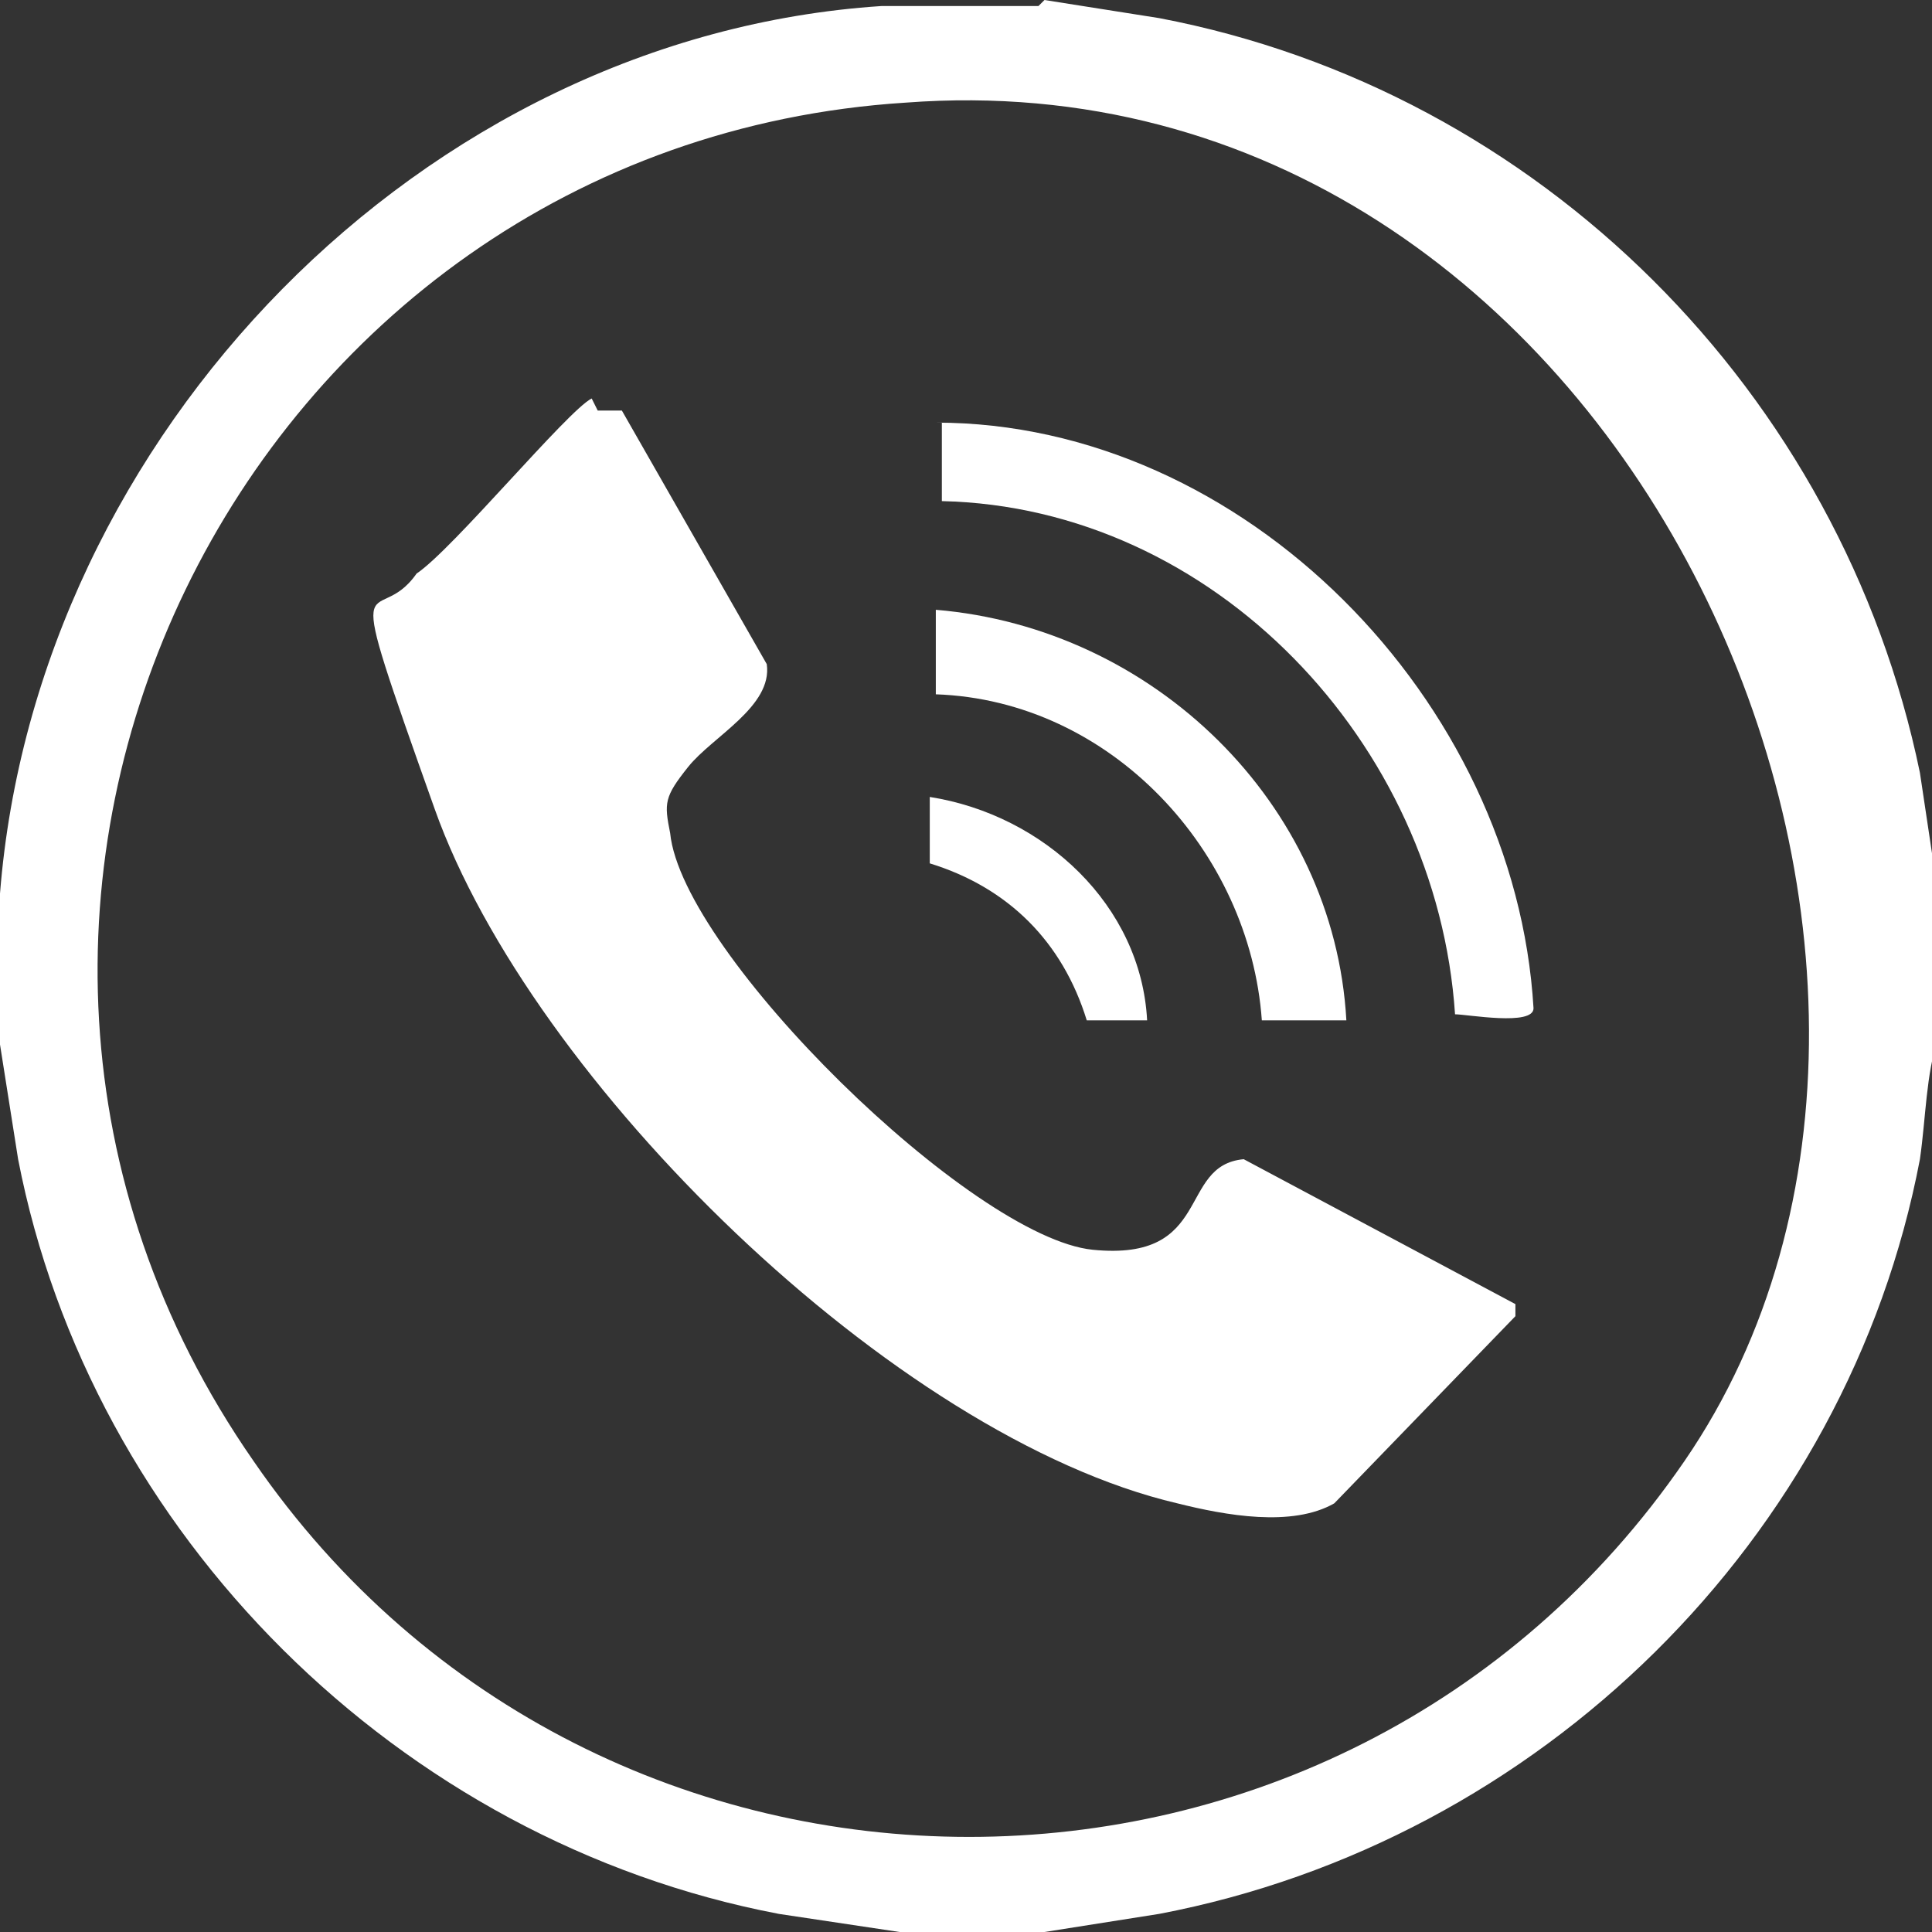
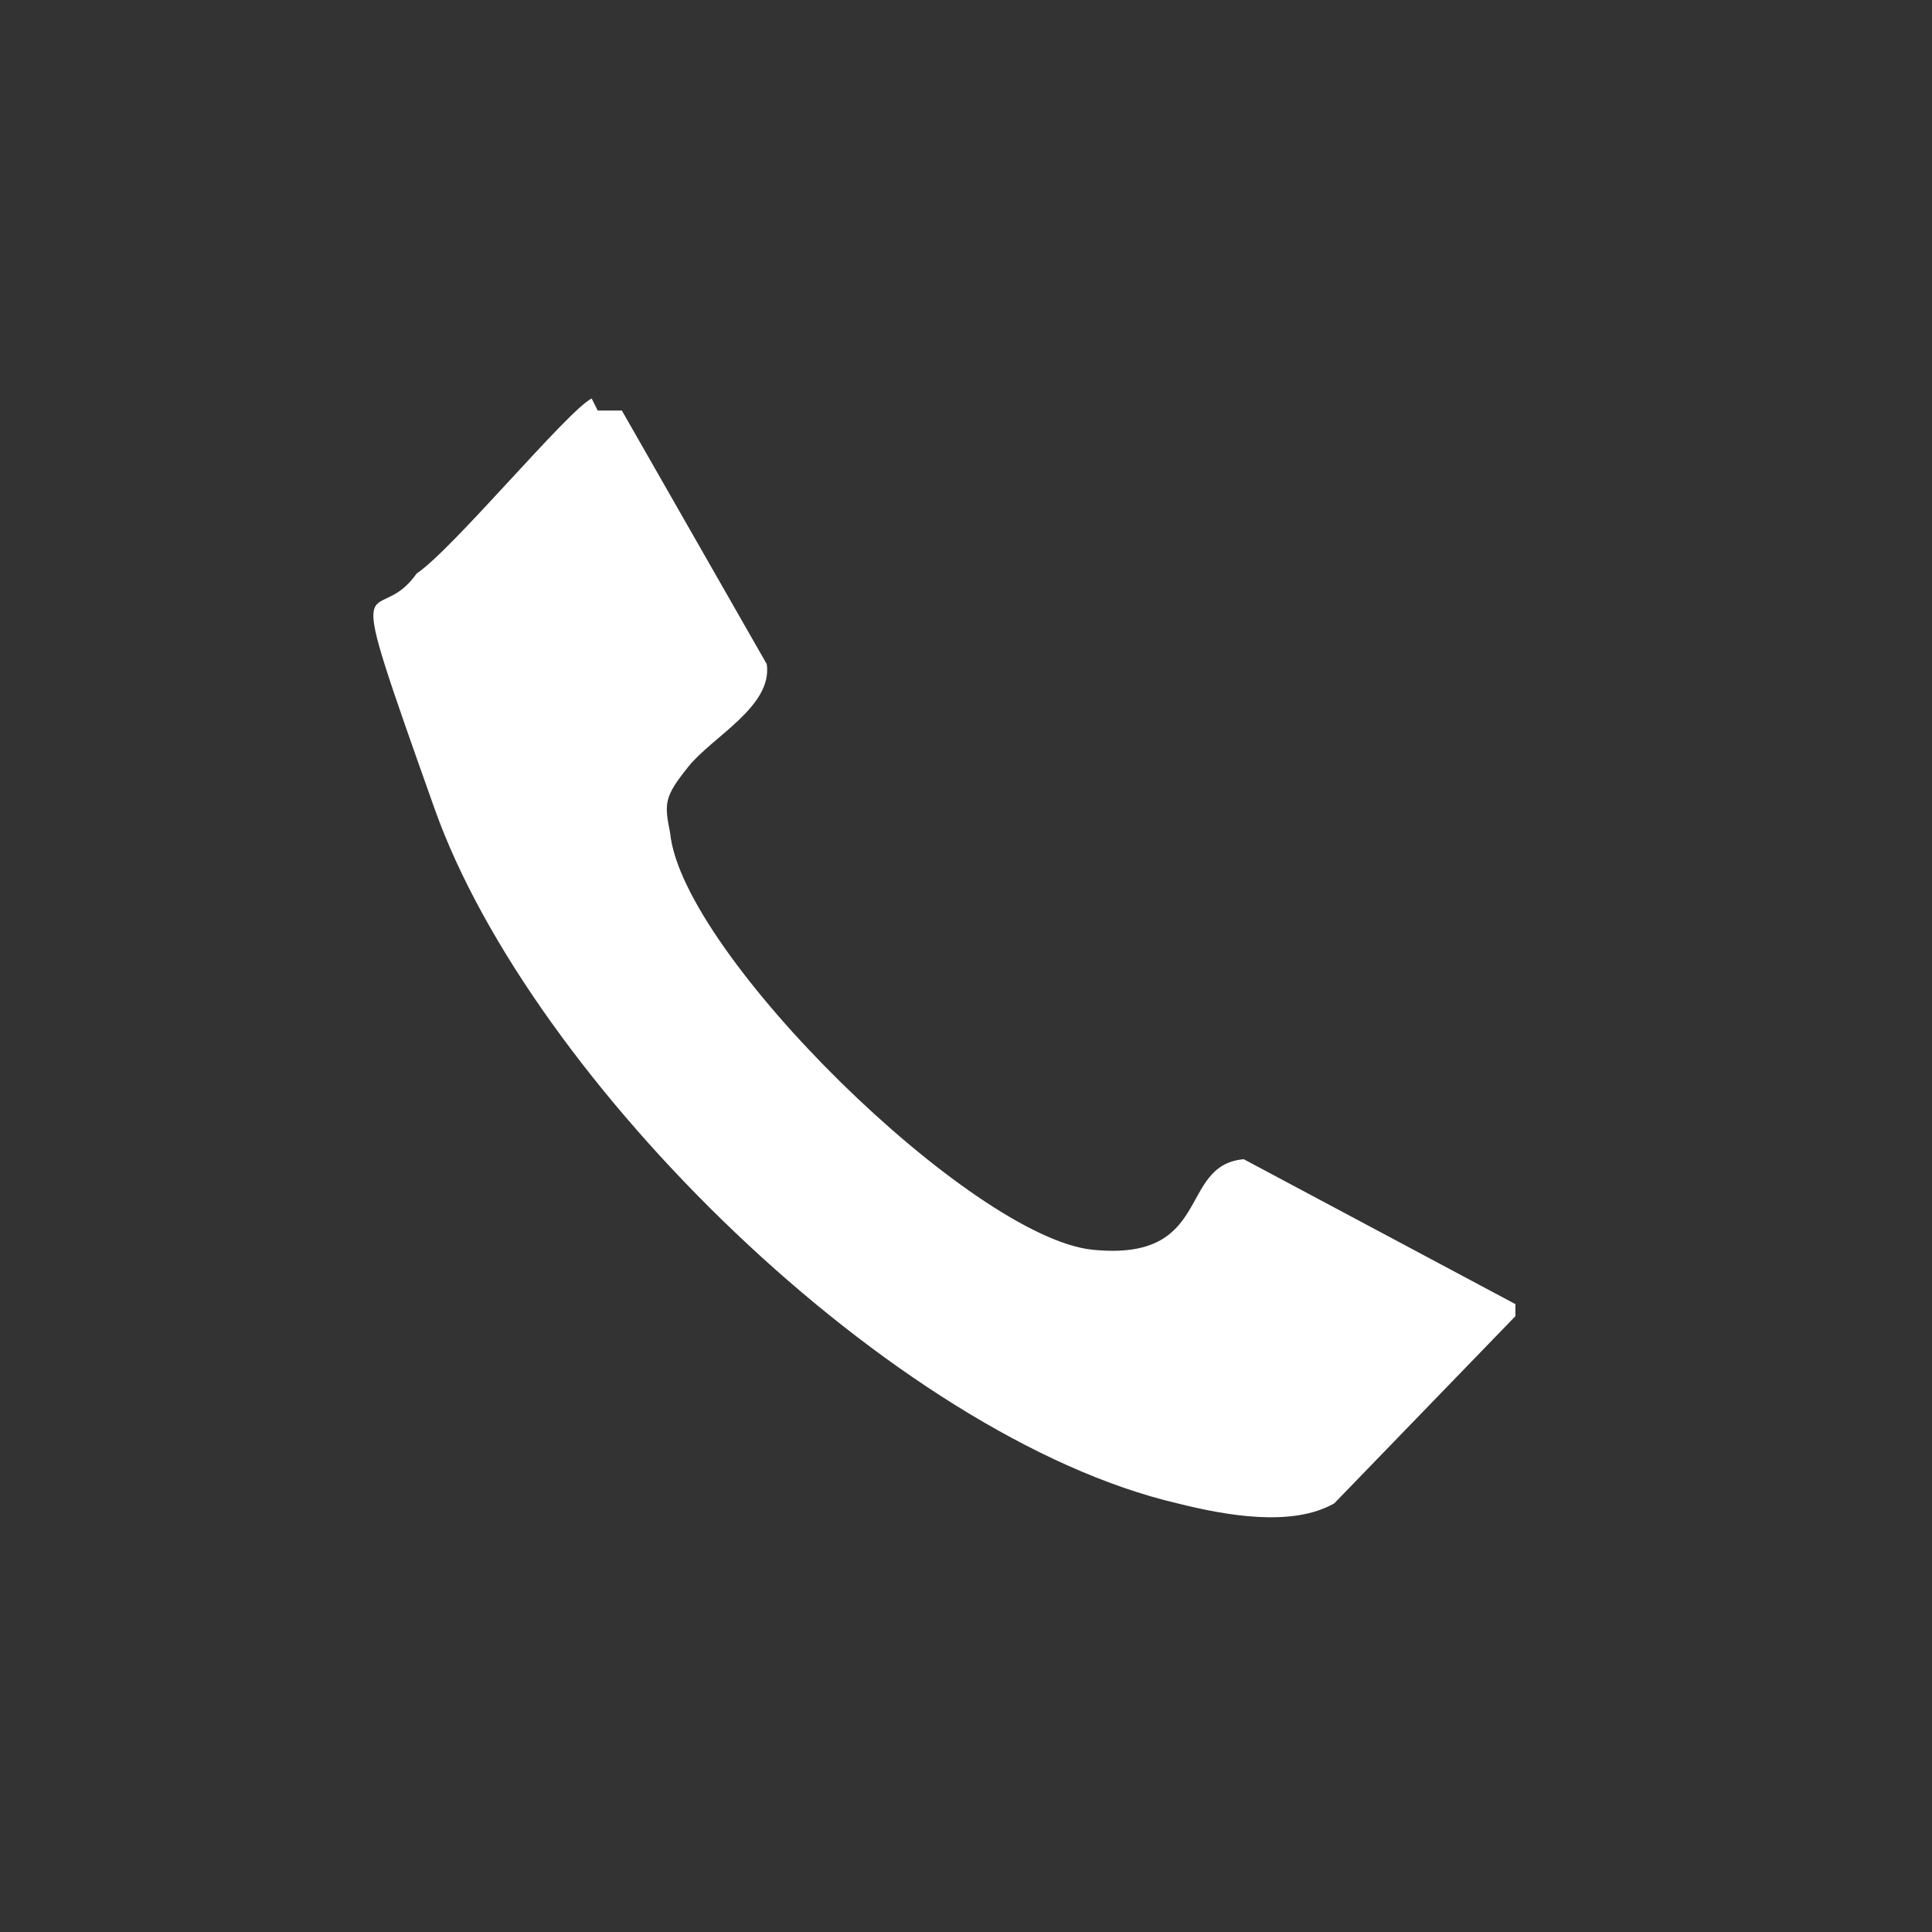
<svg xmlns="http://www.w3.org/2000/svg" id="Layer_1" version="1.1" viewBox="0 0 32 32">
  <rect x="0" y="0" width="32" height="32" fill="#333333" stroke="none" />
  <defs>
    <style> .st0 { fill: #fff; } </style>
  </defs>
-   <path class="st0" d="M17.3,0l1.9.3c6.3,1.2,11.3,6.2,12.6,12.5l.3,2v2.4c-.2.6-.2,1.3-.3,2-1.2,6.3-6.3,11.3-12.6,12.5l-1.9.3h-2.4l-2-.3C6.6,30.5,1.5,25.4.3,19.2l-.3-1.9c0-.8,0-1.7,0-2.5C.6,7.2,7,.6,14.6.1h.1c0,0,2.5,0,2.5,0ZM15,1.7C4,2.4-2.2,15,4.2,24.2c5.7,8.3,18,8.3,23.7,0S26.9.8,15,1.7Z" />
  <path class="st0" d="M9.9,6.8c.1,0,.3,0,.4,0l2.4,4.2c.1.7-.9,1.2-1.3,1.7s-.4.6-.3,1.1c.2,2,5,6.7,7,6.9s1.4-1.4,2.5-1.5l4.5,2.4v.2s-3,3.1-3,3.1c-.7.4-1.8.2-2.6,0-4.7-1.1-10.7-7-12.3-11.5s-1-2.9-.3-3.9c.6-.4,2.5-2.7,2.9-2.9Z" />
-   <path class="st0" d="M15.5,7c5.1,0,9.6,4.6,9.9,9.7,0,.3-1.1.1-1.3.1-.3-4.5-4-8.4-8.5-8.5v-1.3Z" />
-   <path class="st0" d="M22.2,16.9h-1.3c-.2-2.8-2.5-5.3-5.4-5.4v-1.4c3.6.3,6.6,3.2,6.8,6.8Z" />
-   <path class="st0" d="M19.1,16.9h-1.1c-.4-1.3-1.3-2.2-2.6-2.6v-1.1c1.9.3,3.5,1.8,3.6,3.7Z" />
</svg>